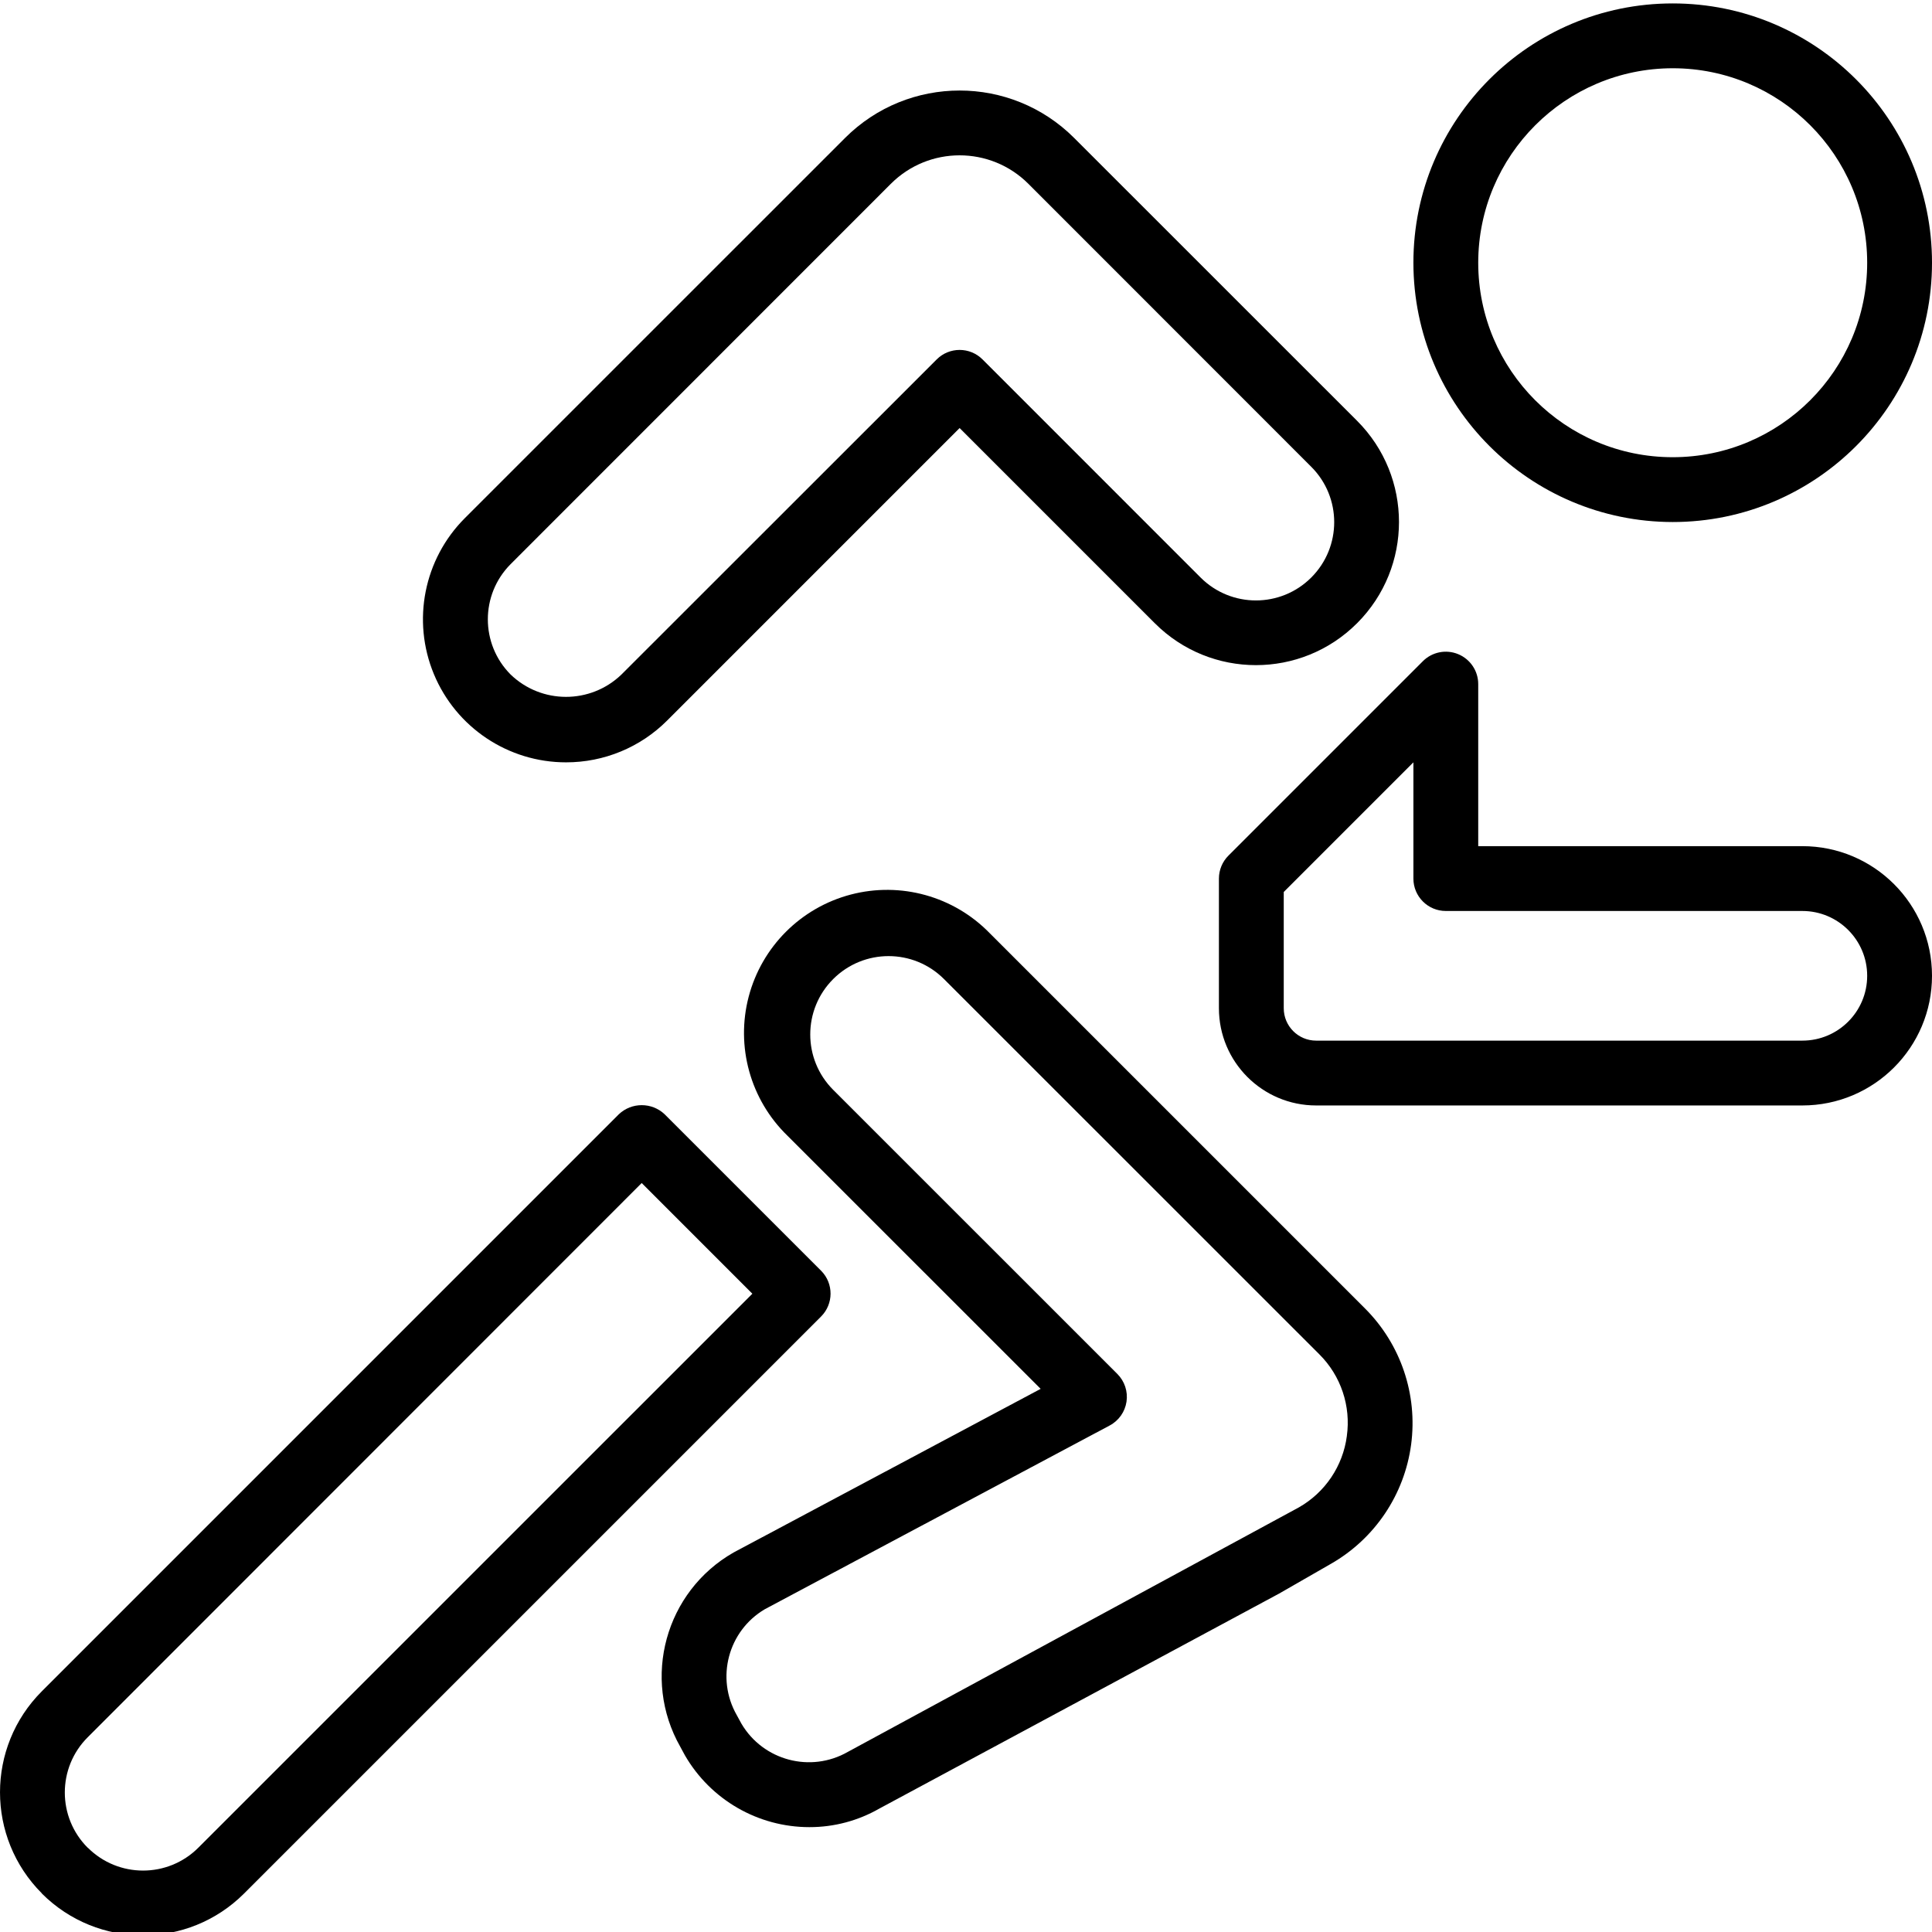
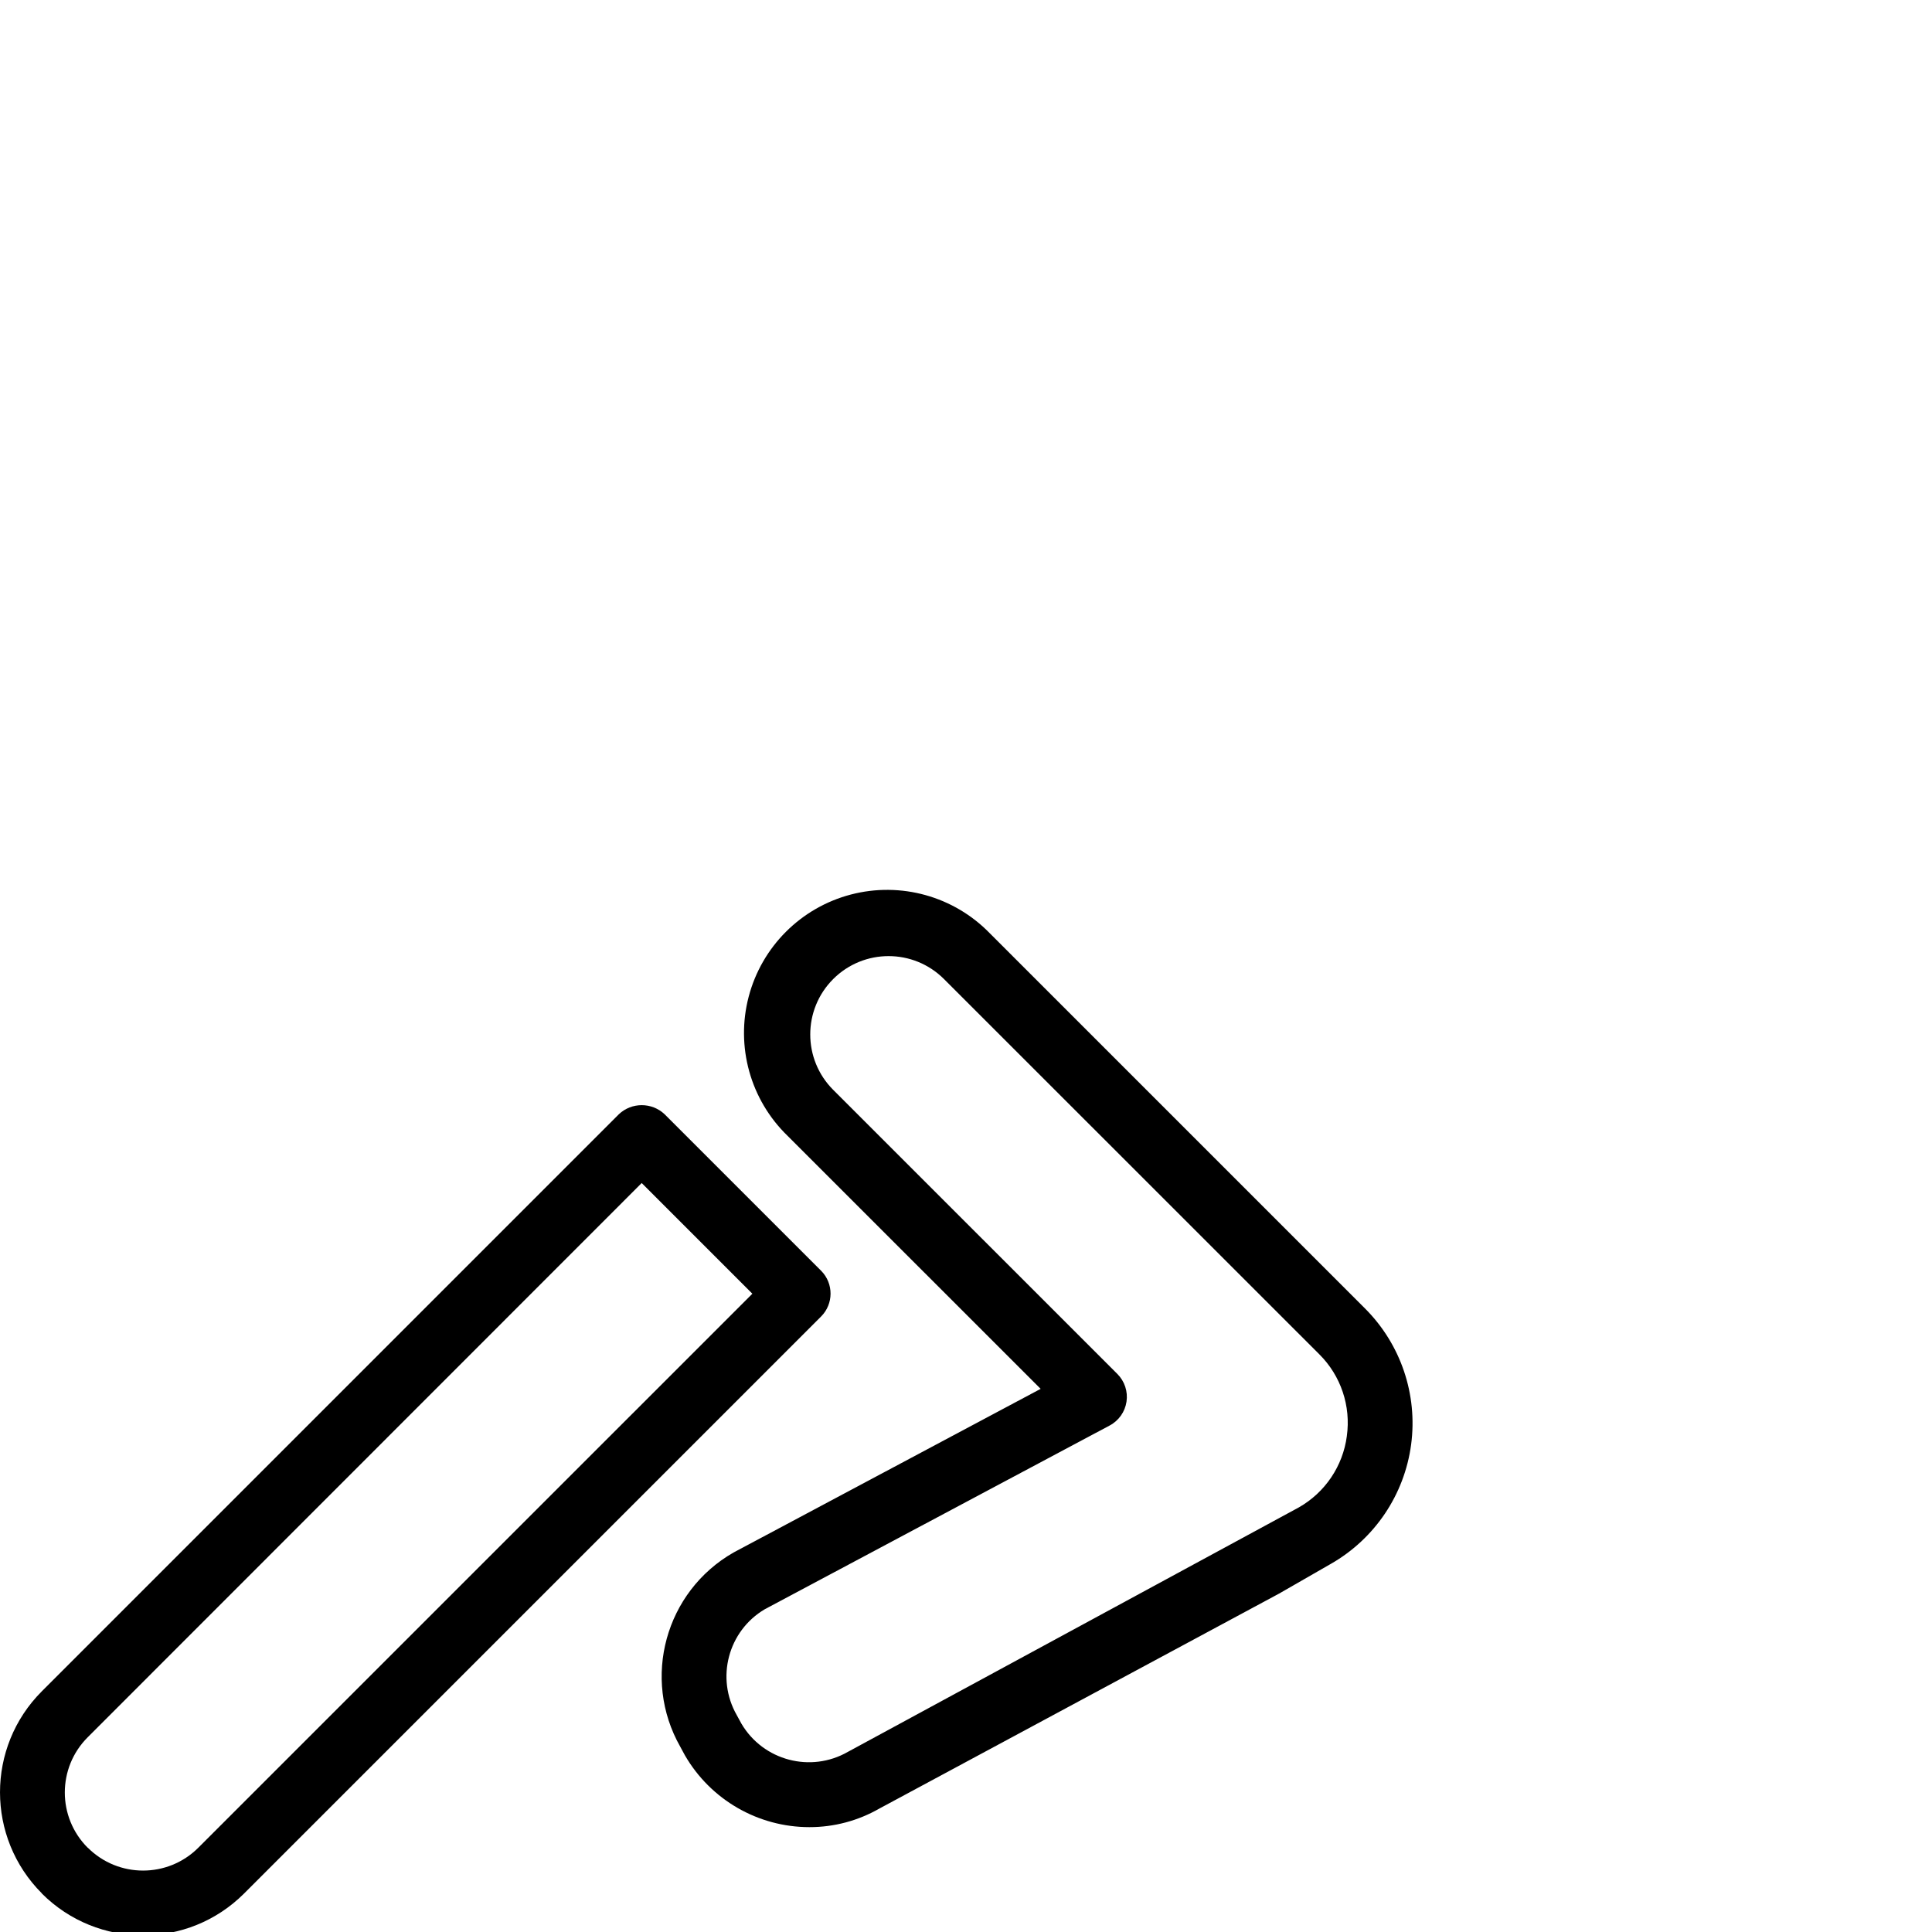
<svg xmlns="http://www.w3.org/2000/svg" height="476pt" viewBox="0 0 476.847 476" width="476pt">
-   <path d="m412.848 128.422c35.344 0 64-28.652 64-64 0-35.344-28.656-64-64-64-35.348 0-64 28.656-64 64 .039 35.332 28.668 63.961 64 64zm0-112c26.508 0 48 21.492 48 48 0 26.512-21.492 48-48 48-26.512 0-48-21.488-48-48 .023-26.496 21.5-47.973 48-48zm0 0" />
-   <path d="m139.703 187.734c9.359.016 18.344-3.695 24.961-10.32l72.184-72.191 48.184 48.184c13.781 13.781 36.121 13.781 49.902 0l.051-.047c13.742-13.789 13.742-36.098 0-49.887l-69.859-69.84c-15.617-15.617-40.938-15.617-56.559 0l-93.855 93.848c-10.086 10.102-13.094 25.285-7.625 38.473 5.473 13.184 18.34 21.781 32.617 21.781zm-13.68-48.91 93.855-93.883c9.371-9.367 24.562-9.367 33.938 0l69.855 69.883c7.508 7.535 7.508 19.727 0 27.262l-.051.051c-7.539 7.516-19.738 7.516-27.277 0l-53.84-53.848c-3.125-3.125-8.188-3.125-11.312 0l-77.848 77.812c-7.645 7.316-19.703 7.297-27.32-.047-7.488-7.531-7.488-19.699 0-27.23zm0 0" />
-   <path d="m444.848 208.422h-80v-40c0-3.234-1.949-6.148-4.941-7.387-2.988-1.238-6.43-.555-8.715 1.73l-48 48c-1.5 1.5-2.344 3.535-2.344 5.656v32c0 13.258 10.742 24 24 24h120c17.672 0 32-14.324 32-32 0-17.672-14.328-32-32-32zm0 48h-120c-4.418 0-8-3.582-8-8v-28.688l32-32v28.688c0 4.418 3.582 8 8 8h88c8.836 0 16 7.164 16 16 0 8.84-7.164 16-16 16zm0 0" />
  <path d="m202.672 313.223-38.625-38.625c-3.176-3-8.141-3-11.312 0l-142.398 142.402c-13.781 13.777-13.781 36.117 0 49.895v.039c13.785 13.762 36.109 13.762 49.895 0l142.398-142.398c3.137-3.113 3.152-8.176.043-11.312zm-153.73 142.402c-7.531 7.516-19.73 7.516-27.262 0h-.031c-7.535-7.527-7.535-19.738 0-27.266l136.734-136.793 27.312 27.32zm0 0" />
  <path d="m244.301 229.926c-8.875-9.141-21.992-12.793-34.316-9.559-12.328 3.238-21.953 12.863-25.195 25.191-3.238 12.324.41 25.441 9.555 34.32l62.504 62.488-75.793 40.391c-16.855 9.629-22.738 31.086-13.145 47.961l1.137 2.098c6.344 10.973 18.059 17.73 30.734 17.727 6.059.008 12.012-1.574 17.266-4.59l98.672-53.066 12.801-7.352c10.809-6.191 18.117-17.07 19.766-29.422 1.645-12.348-2.559-24.762-11.367-33.57zm88.121 124.098c-.973 7.398-5.359 13.914-11.848 17.602l-111.305 60.336c-9.184 5.262-20.895 2.164-26.27-6.953l-1.145-2.098c-5.238-9.141-2.16-20.793 6.91-26.152l85.129-45.352c2.238-1.191 3.777-3.375 4.148-5.883.371-2.508-.465-5.043-2.262-6.836l-70.133-70.121c-7.551-7.551-7.551-19.793 0-27.344 7.551-7.551 19.793-7.551 27.344 0l92.656 92.633c5.305 5.281 7.812 12.754 6.773 20.168zm0 0" />
</svg>